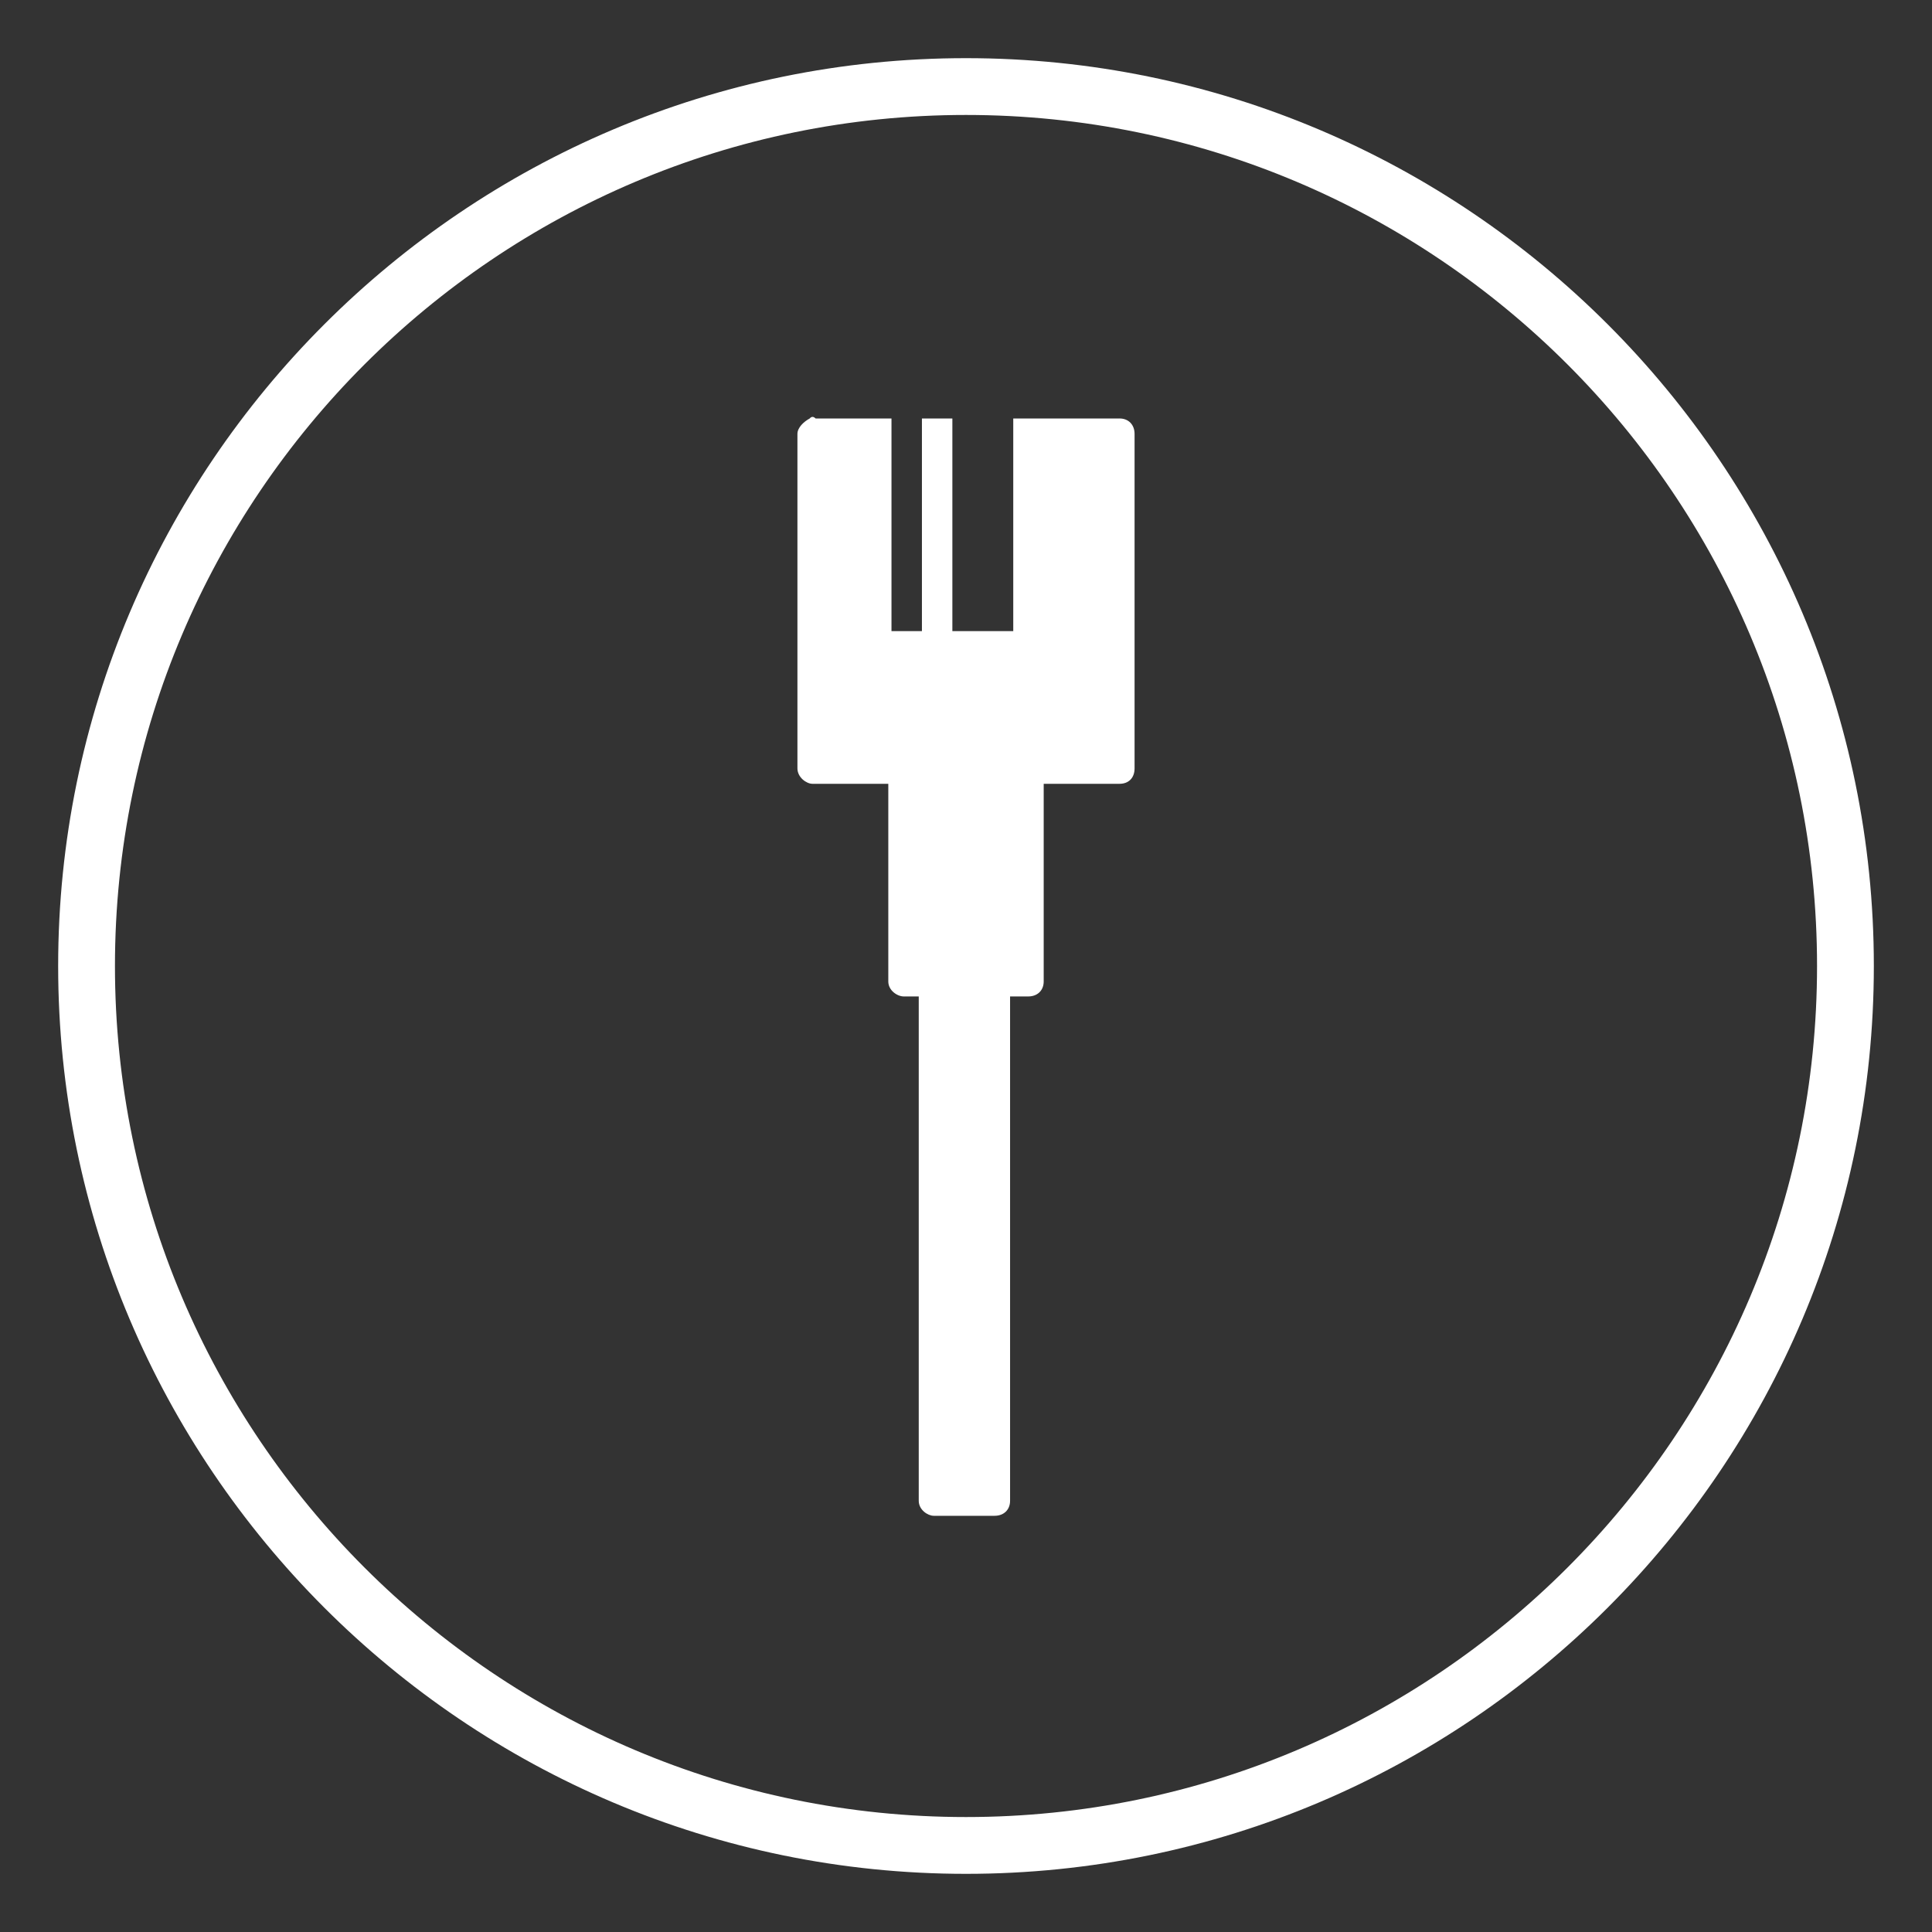
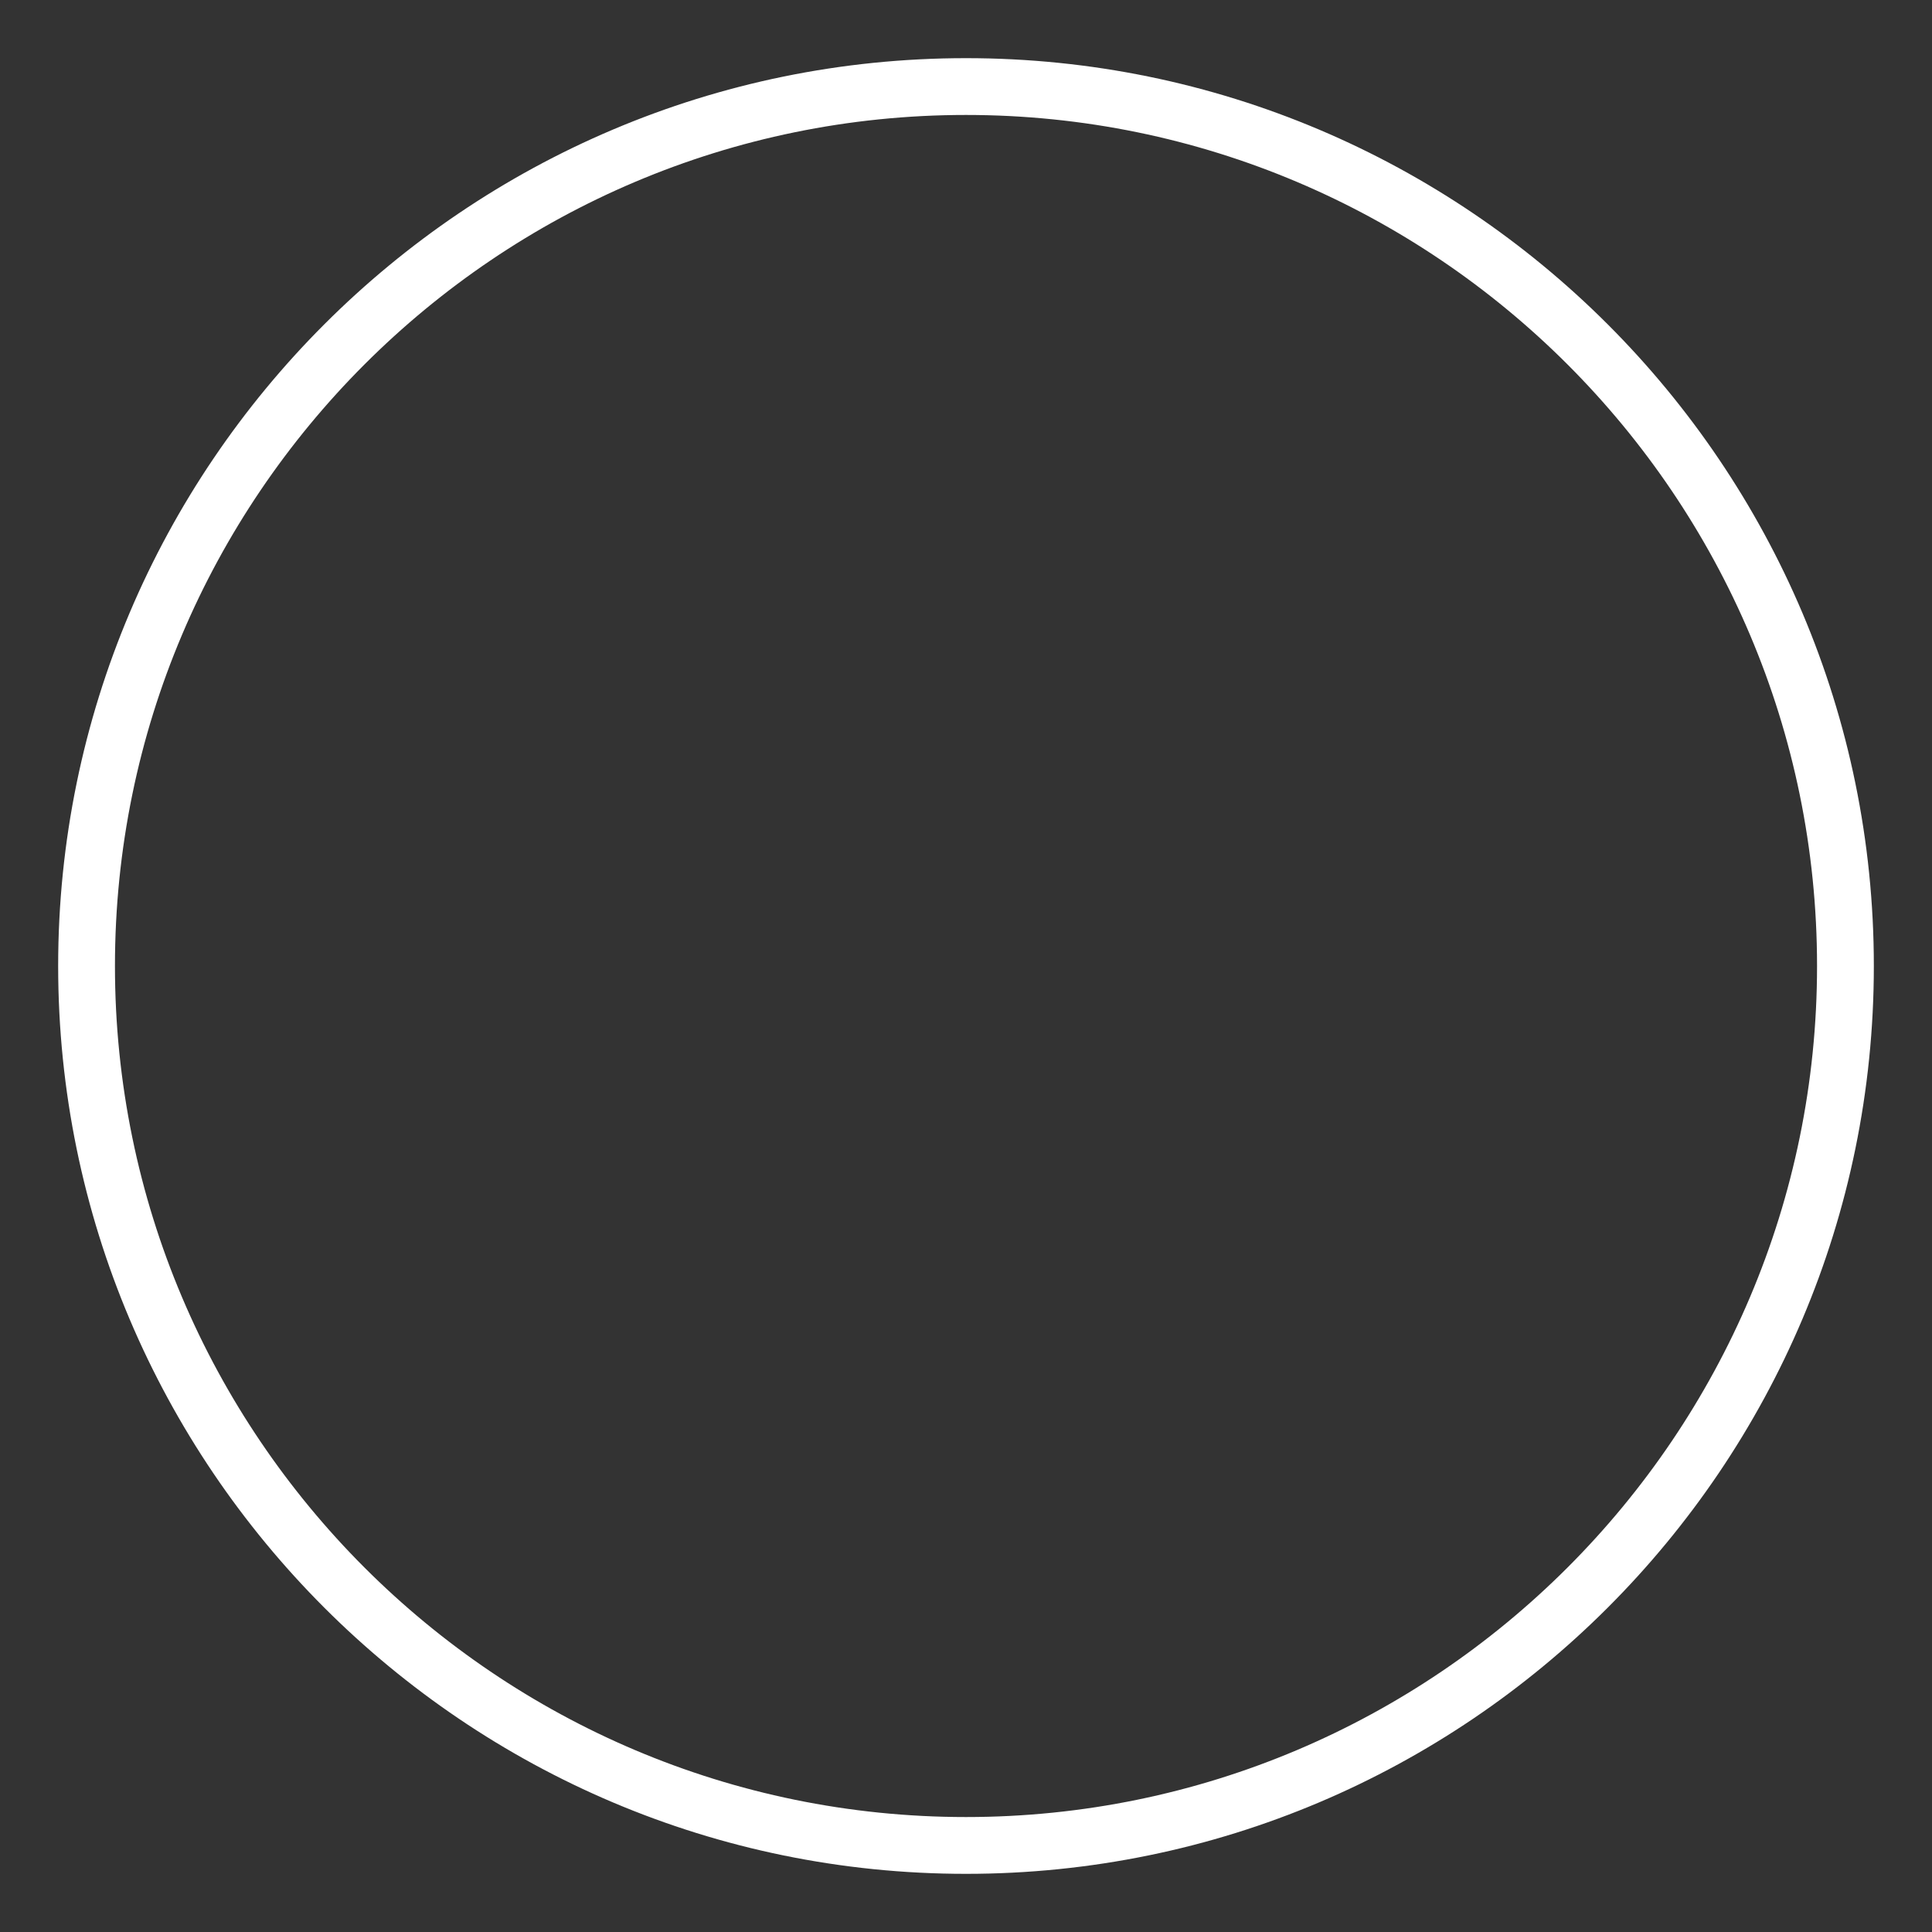
<svg xmlns="http://www.w3.org/2000/svg" id="apple_-_copie" viewBox="0 0 42.52 42.52">
  <rect x="0" y="0" width="42.52" height="42.52" fill="#333333" stroke="none" />
  <defs>
    <style>.cls-1{fill:#fff;stroke-width:0px;}</style>
  </defs>
  <path class="cls-1" d="M21.26,41.24c-11.02,0-19.98-8.96-19.98-19.98S10.24,1.28,21.26,1.28s19.98,8.96,19.98,19.98-8.96,19.98-19.98,19.98ZM21.26,2.53C10.93,2.53,2.53,10.93,2.53,21.26s8.4,18.73,18.73,18.73,18.73-8.4,18.73-18.73S31.59,2.53,21.26,2.53Z" />
-   <path class="cls-1" d="M17.82,9.21c-.13.07-.27.2-.27.34v7.36c0,.2.2.34.33.34h1.67v4.35c0,.2.2.33.34.33h.33v11.1c0,.2.2.33.33.33h1.34c.2,0,.34-.13.34-.33v-11.1h.4c.2,0,.34-.13.34-.33v-4.35h1.67c.2,0,.33-.13.33-.34v-7.36c0-.2-.13-.34-.33-.34h-2.34v4.68h-1.34v-4.68h-.67v4.68h-.67v-4.68h-1.67q-.07-.07-.13,0h0Z" />
</svg>